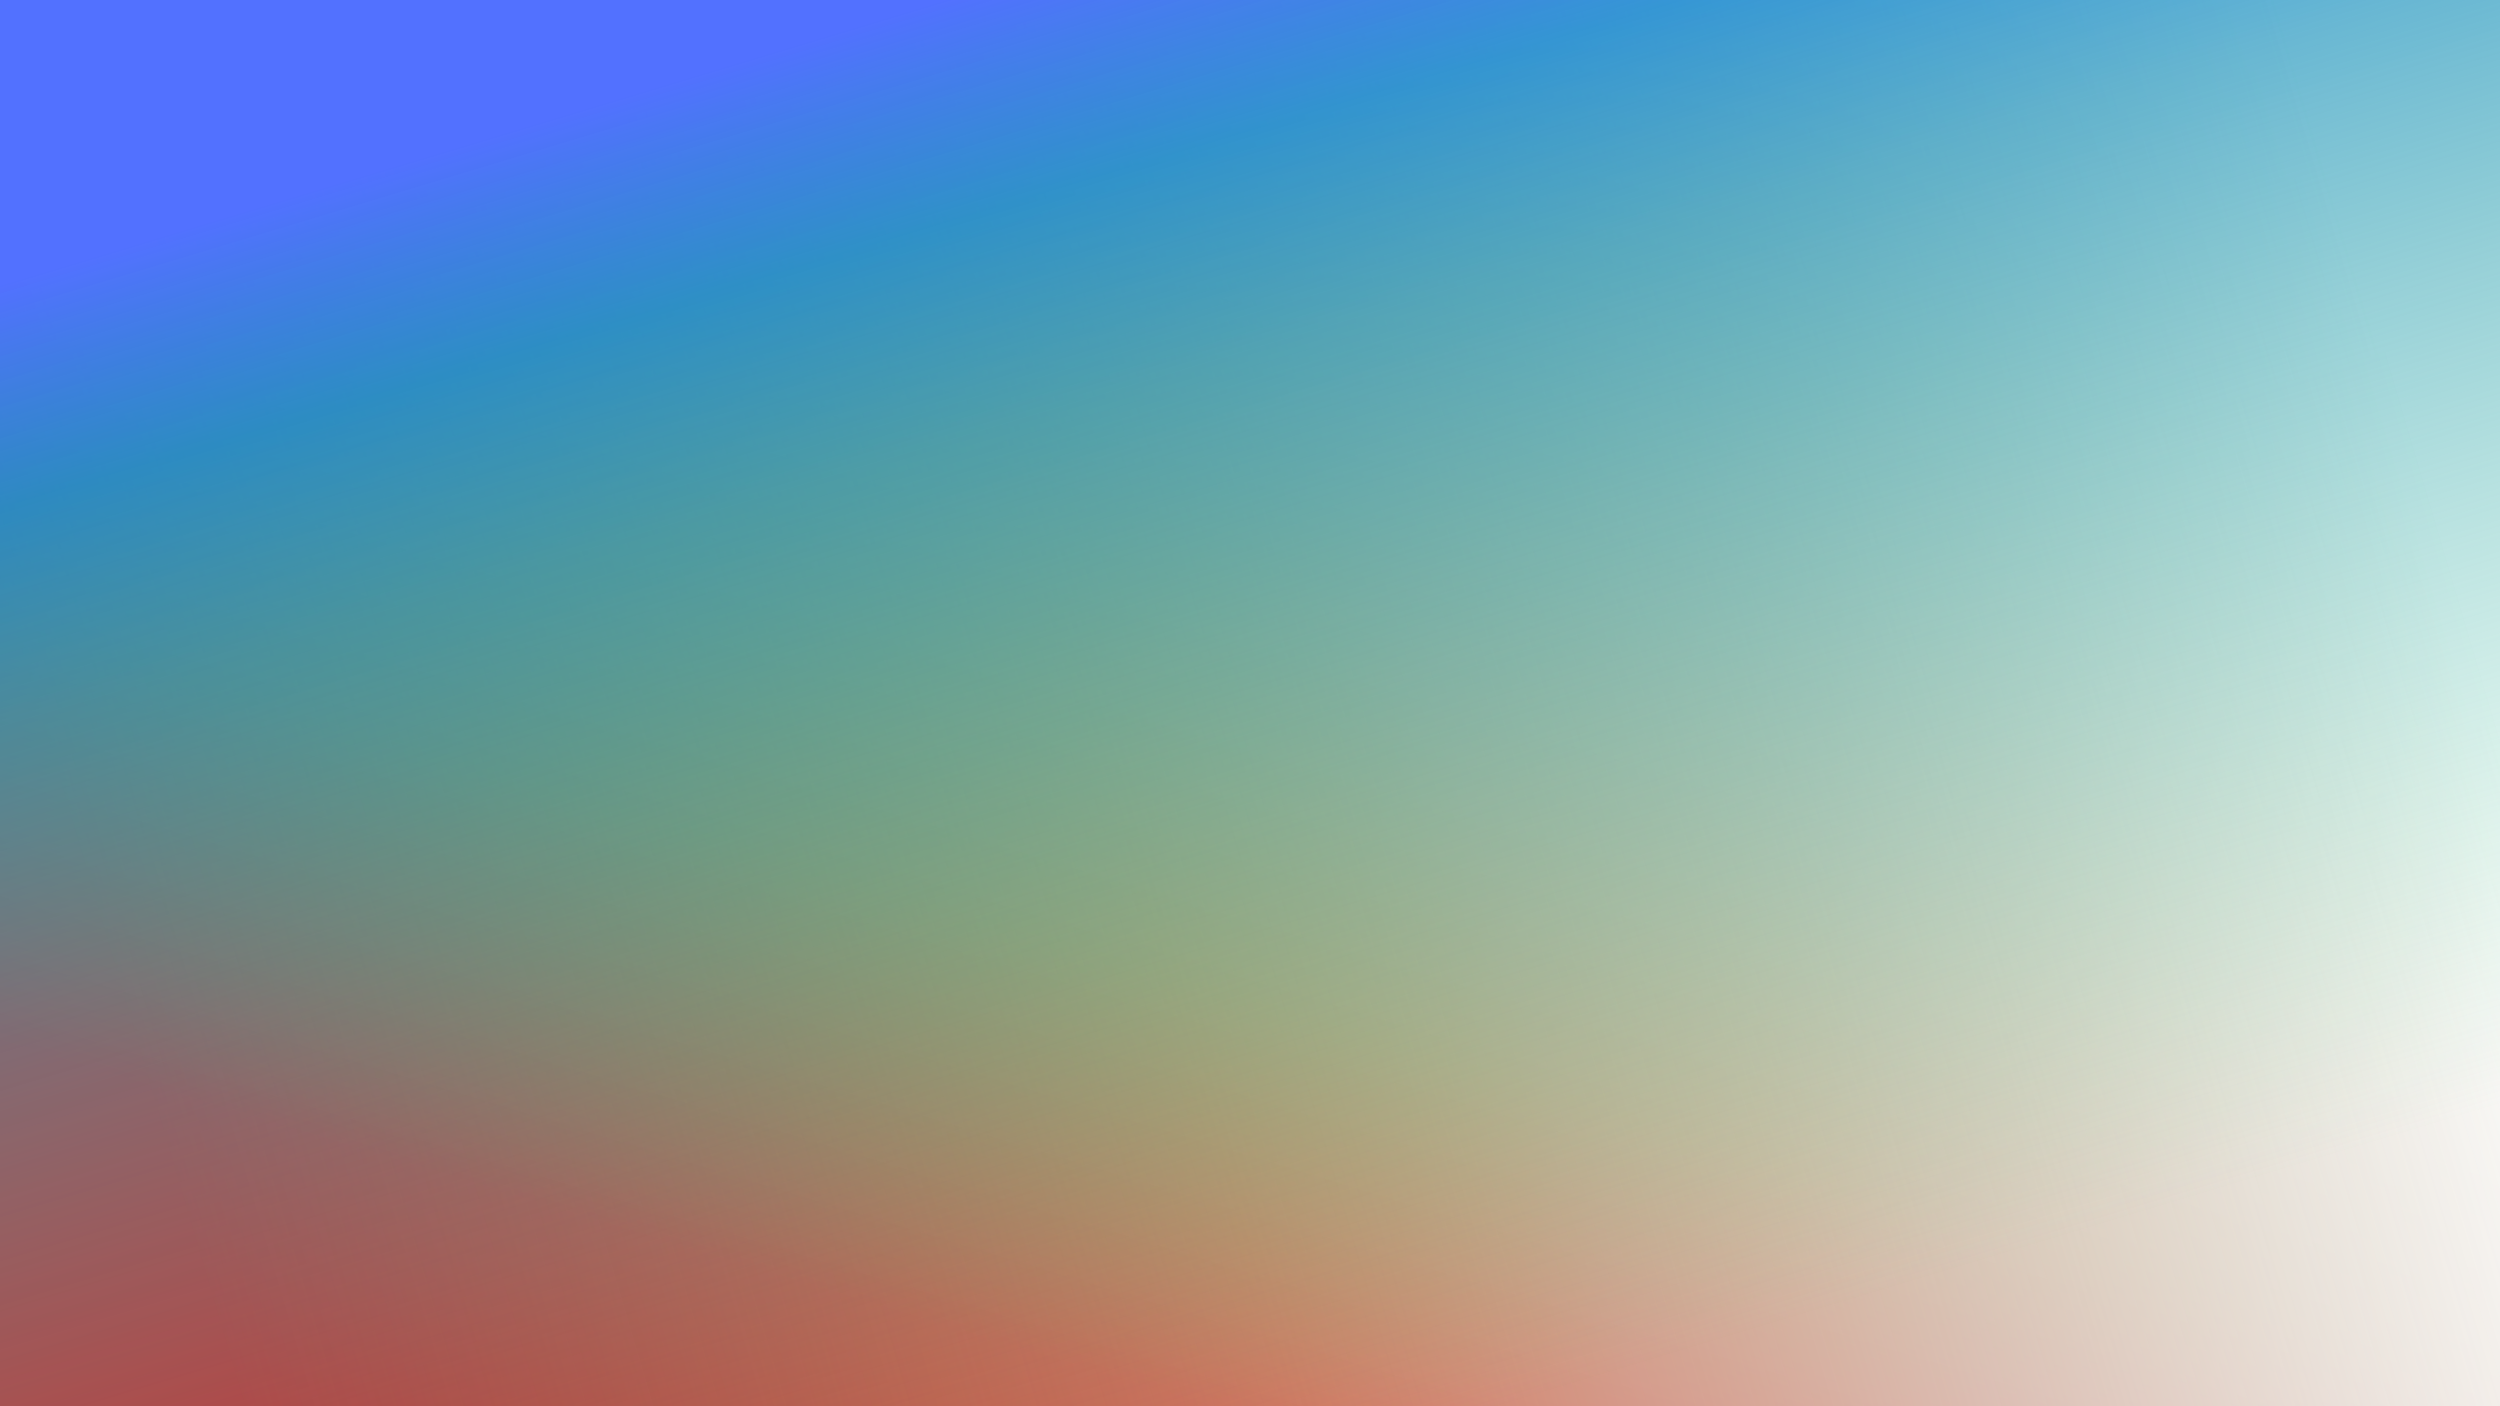
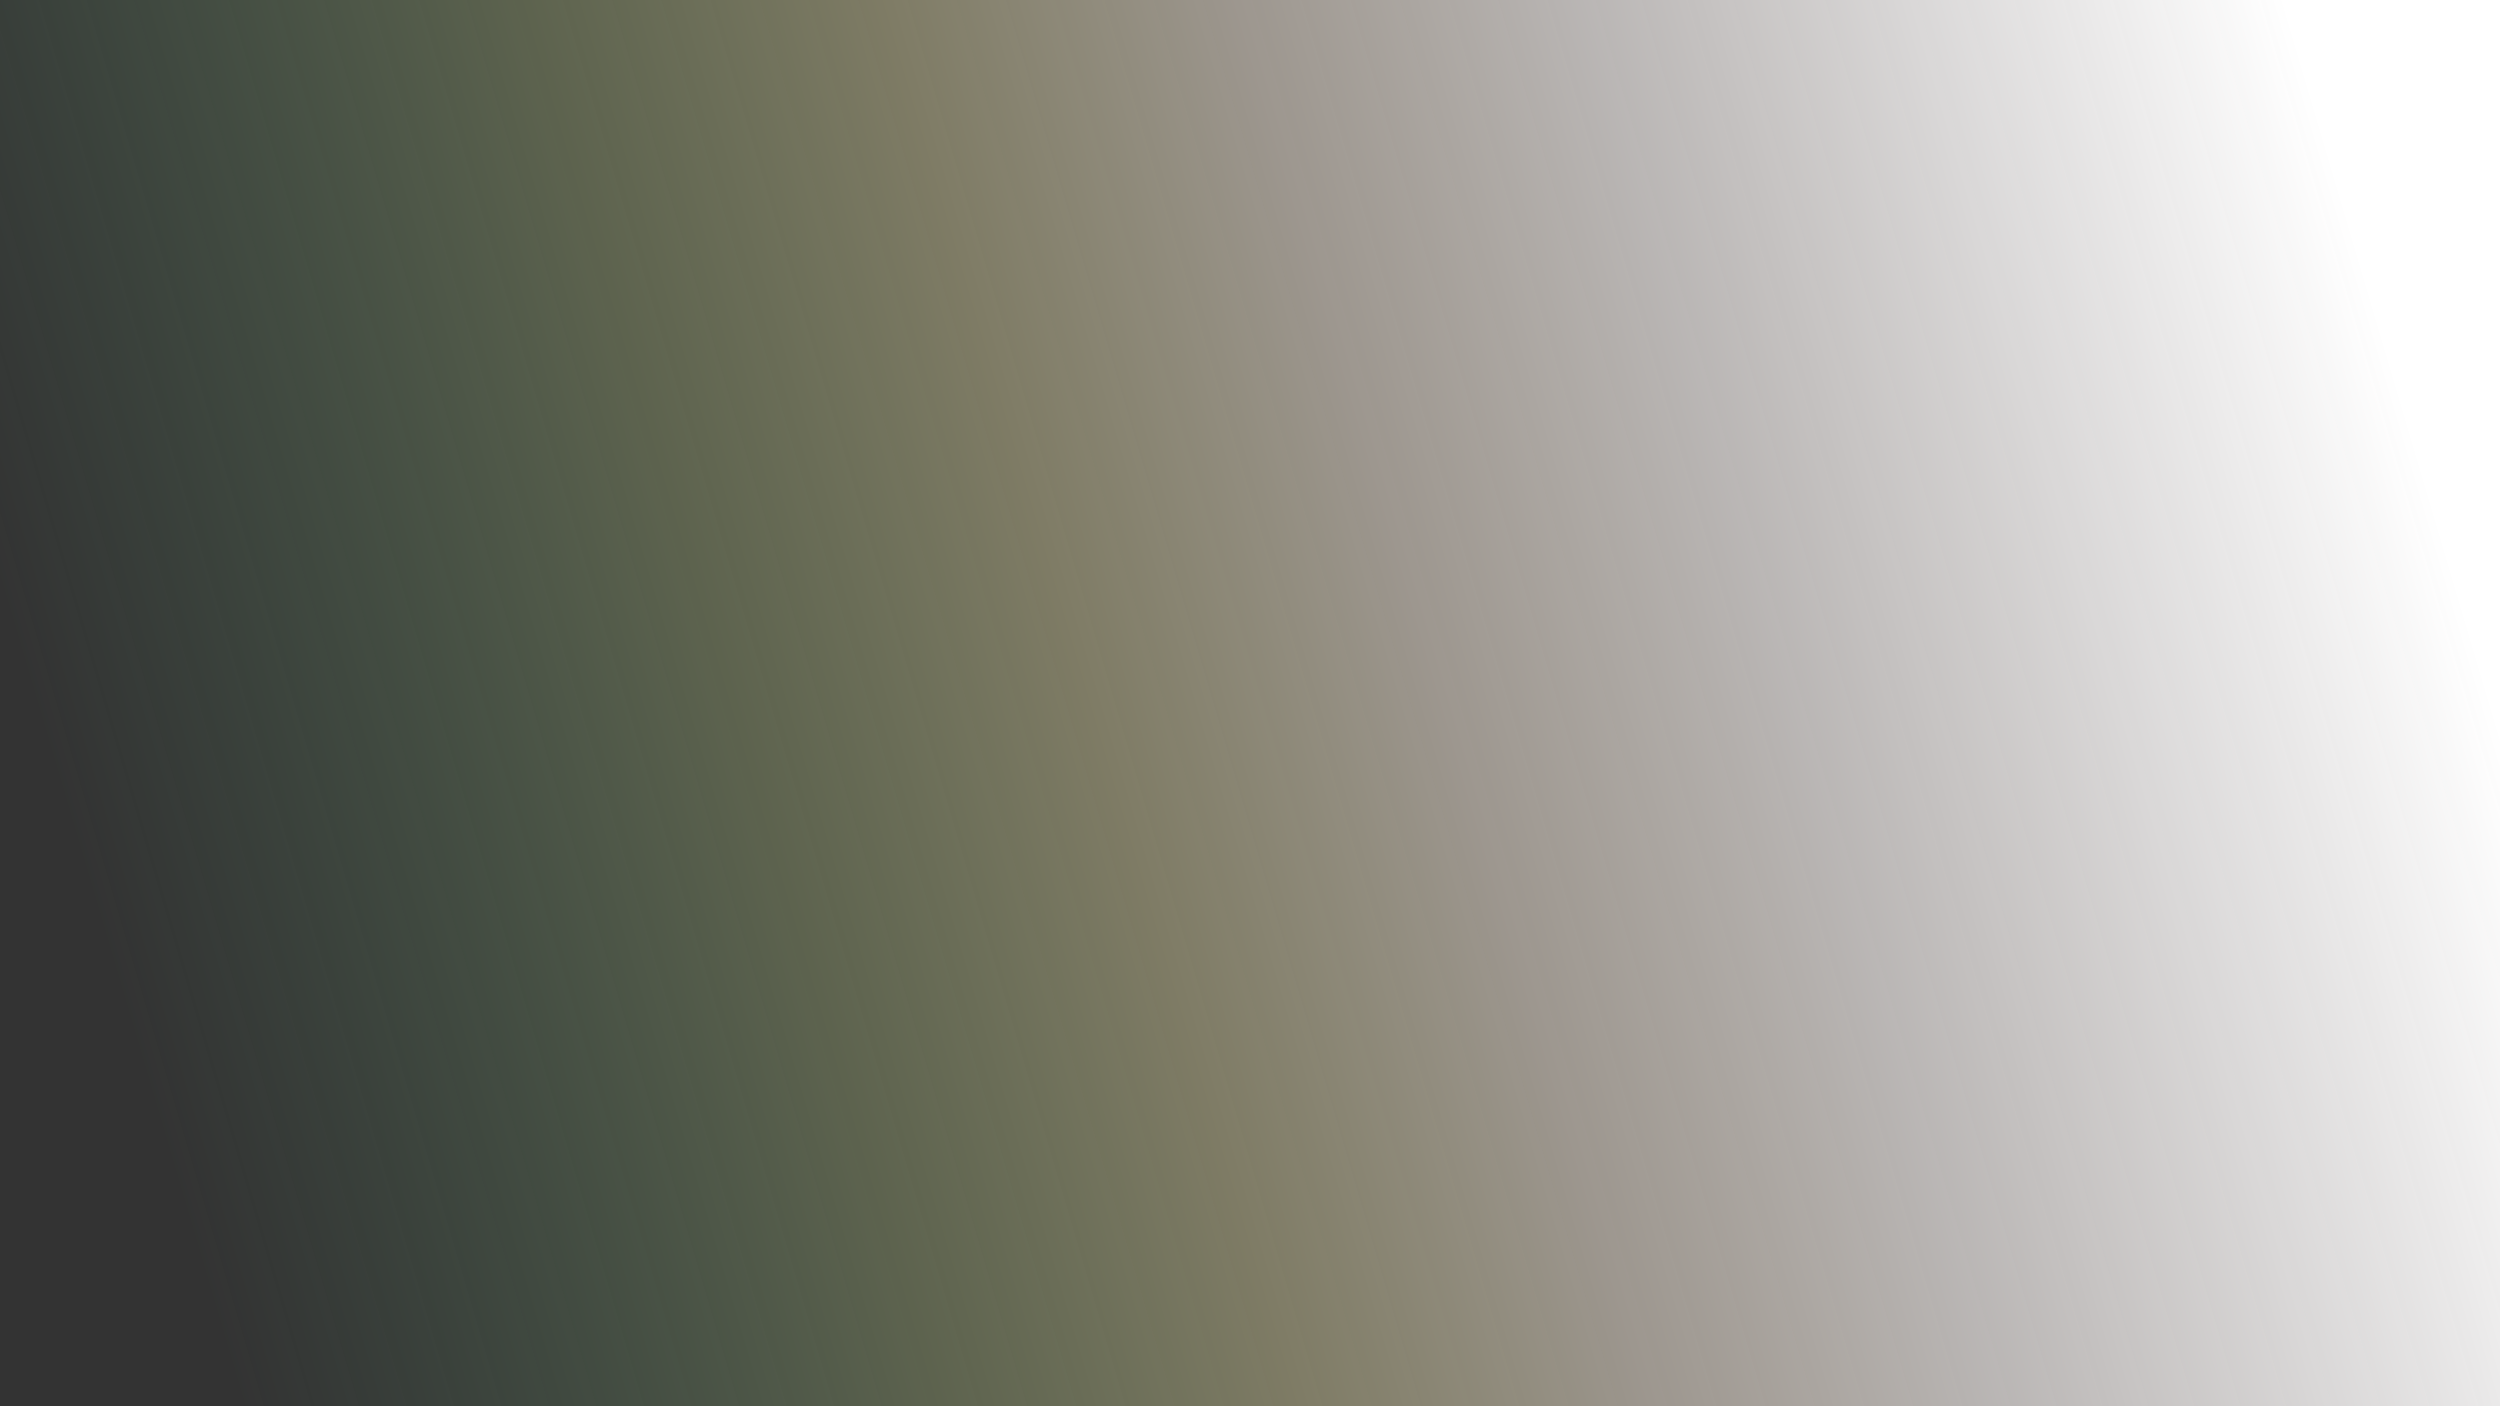
<svg xmlns="http://www.w3.org/2000/svg" height="1080px" width="1920px">
  <rect width="100%" height="100%" fill="#333333" stroke="none" />
  <defs>
    <linearGradient id="0" x1="0.74" y1="0.06" x2="0.26" y2="0.94">
      <stop offset="3%" stop-color="rgba(104, 211, 145, 0.5)" />
      <stop offset="16.14%" stop-color="rgba(116, 196, 91, 0.57)" />
      <stop offset="29.29%" stop-color="rgba(146, 175, 81, 0.64)" />
      <stop offset="42.43%" stop-color="rgba(158, 156, 72, 0.71)" />
      <stop offset="55.57%" stop-color="rgba(163, 138, 62, 0.79)" />
      <stop offset="68.71%" stop-color="rgba(167, 118, 54, 0.86)" />
      <stop offset="95%" stop-color="#c9262c" />
    </linearGradient>
    <linearGradient id="1" x1="0.99" y1="0.42" x2="0.01" y2="0.58">
      <stop offset="1%" stop-color="#ffffff" />
      <stop offset="14.86%" stop-color="rgba(247, 245, 245, 0.86)" />
      <stop offset="28.71%" stop-color="rgba(240, 235, 233, 0.71)" />
      <stop offset="42.57%" stop-color="rgba(236, 225, 211, 0.57)" />
      <stop offset="56.43%" stop-color="rgba(226, 219, 167, 0.43)" />
      <stop offset="70.29%" stop-color="rgba(197, 217, 146, 0.29)" />
      <stop offset="98%" stop-color="rgba(104, 211, 145, 0)" />
    </linearGradient>
    <linearGradient id="2" x1="0.26" y1="0.06" x2="0.74" y2="0.94">
      <stop offset="0%" stop-color="#5271ff" />
      <stop offset="14.14%" stop-color="rgba(30, 141, 214, 0.86)" />
      <stop offset="28.29%" stop-color="rgba(45, 155, 193, 0.71)" />
      <stop offset="42.43%" stop-color="rgba(58, 166, 183, 0.57)" />
      <stop offset="56.57%" stop-color="rgba(70, 177, 178, 0.43)" />
      <stop offset="70.71%" stop-color="rgba(82, 188, 172, 0.29)" />
      <stop offset="99%" stop-color="rgba(104, 211, 145, 0)" />
    </linearGradient>
  </defs>
-   <rect fill="url(#0)" height="100%" width="100%" />
  <rect fill="url(#1)" height="100%" width="100%" />
-   <rect fill="url(#2)" height="100%" width="100%" />
</svg>